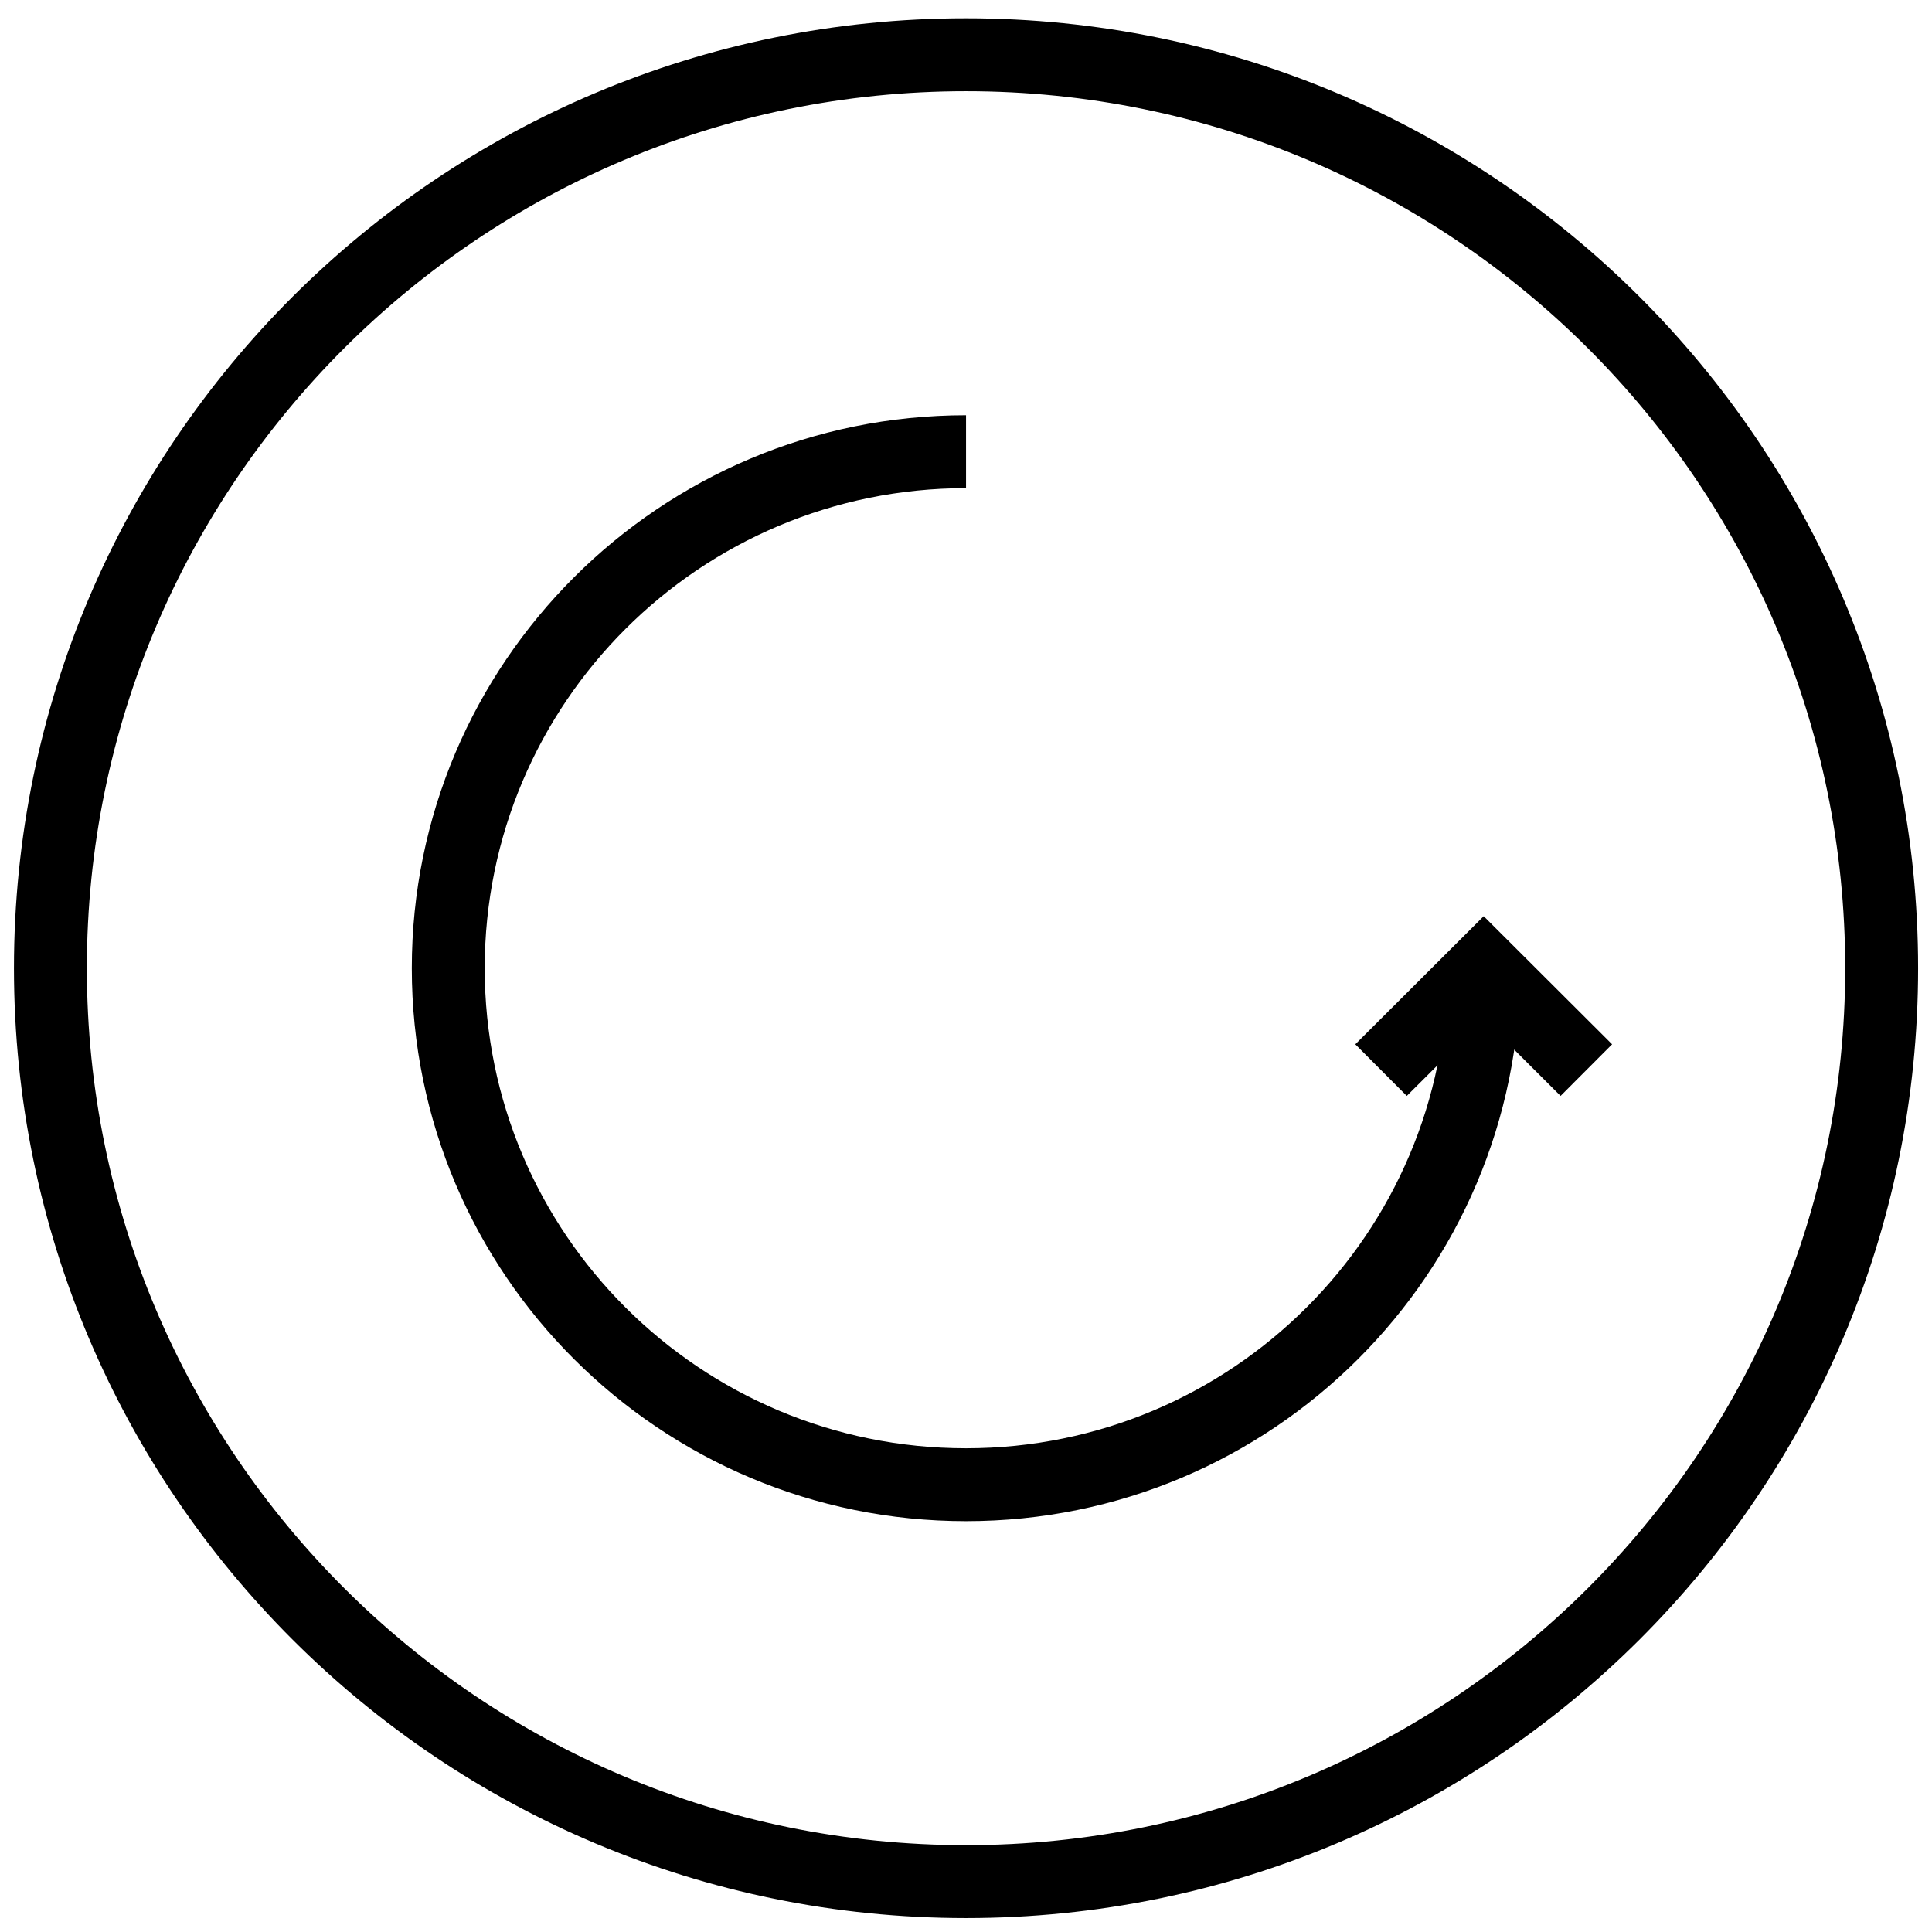
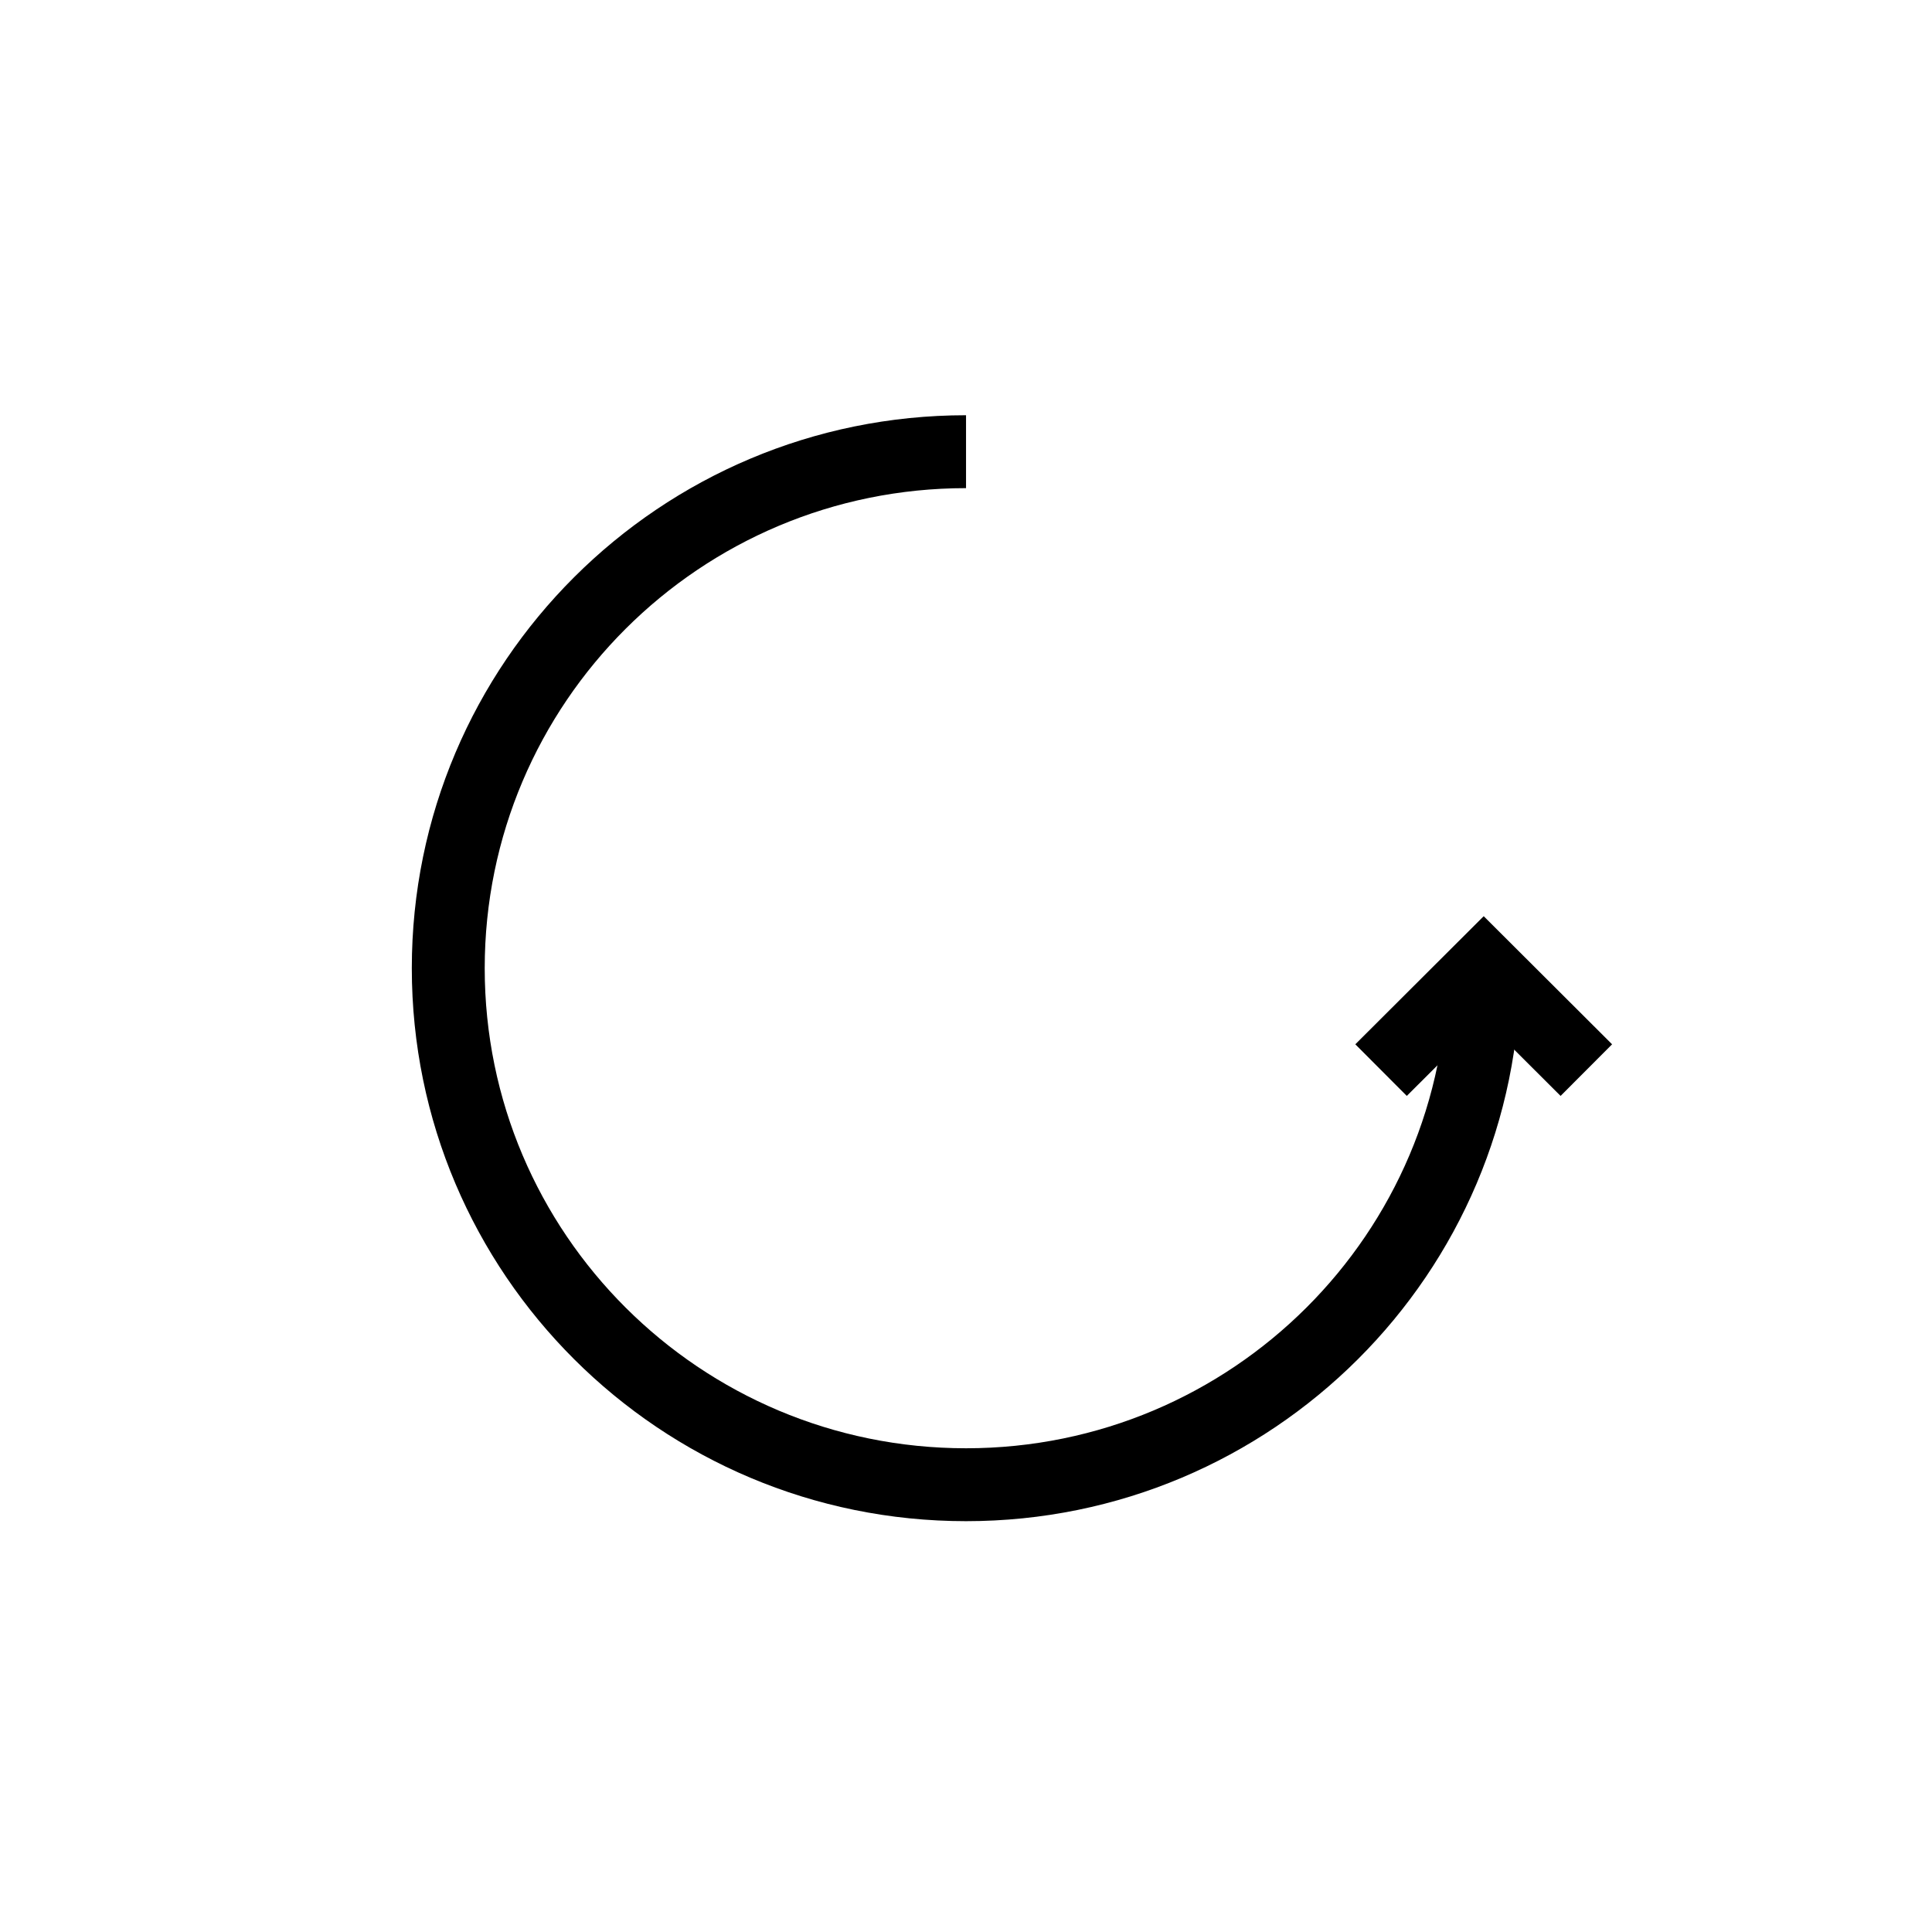
<svg xmlns="http://www.w3.org/2000/svg" width="53" height="53" viewBox="0 0 53 53" fill="none">
  <path fill-rule="evenodd" clip-rule="evenodd" d="M26.501 13.391C19.206 13.391 13.297 19.289 13.297 26.561C13.297 33.832 19.206 39.73 26.501 39.73C33.795 39.73 39.704 33.832 39.704 26.561H41.704C41.704 34.941 34.895 41.73 26.501 41.73C18.106 41.73 11.297 34.941 11.297 26.561C11.297 18.18 18.106 11.391 26.501 11.391V13.391Z" fill="black" />
  <path fill-rule="evenodd" clip-rule="evenodd" d="M40.702 25.134L44.224 28.648L42.811 30.064L40.702 27.96L38.592 30.064L37.18 28.648L40.702 25.134Z" fill="black" />
-   <path fill-rule="evenodd" clip-rule="evenodd" d="M26.501 2.502C13.179 2.502 2.383 13.275 2.383 26.56C2.383 39.845 13.179 50.618 26.501 50.618C39.823 50.618 50.619 39.845 50.619 26.56C50.619 13.275 39.823 2.502 26.501 2.502ZM0.383 26.56C0.383 12.166 12.079 0.502 26.501 0.502C40.923 0.502 52.619 12.166 52.619 26.56C52.619 40.954 40.923 52.618 26.501 52.618C12.079 52.618 0.383 40.954 0.383 26.56Z" fill="black" />
</svg>